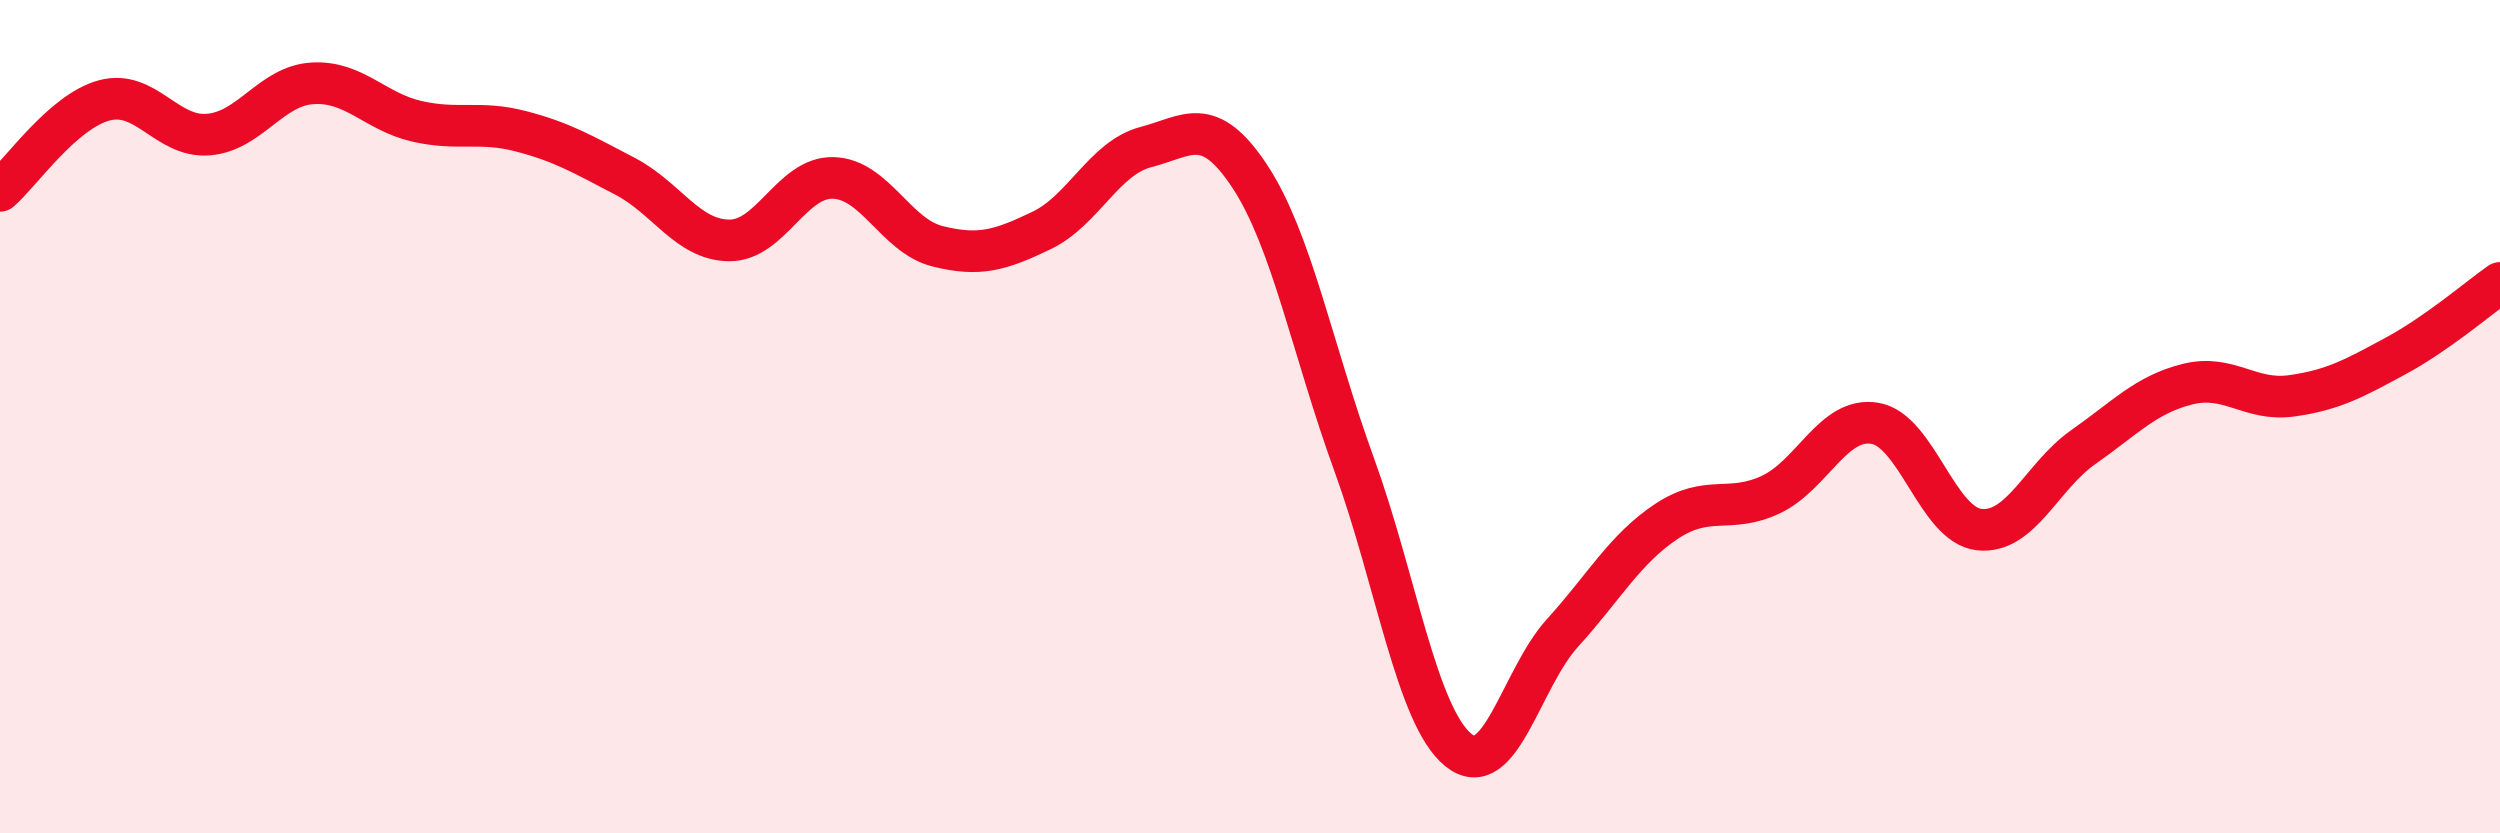
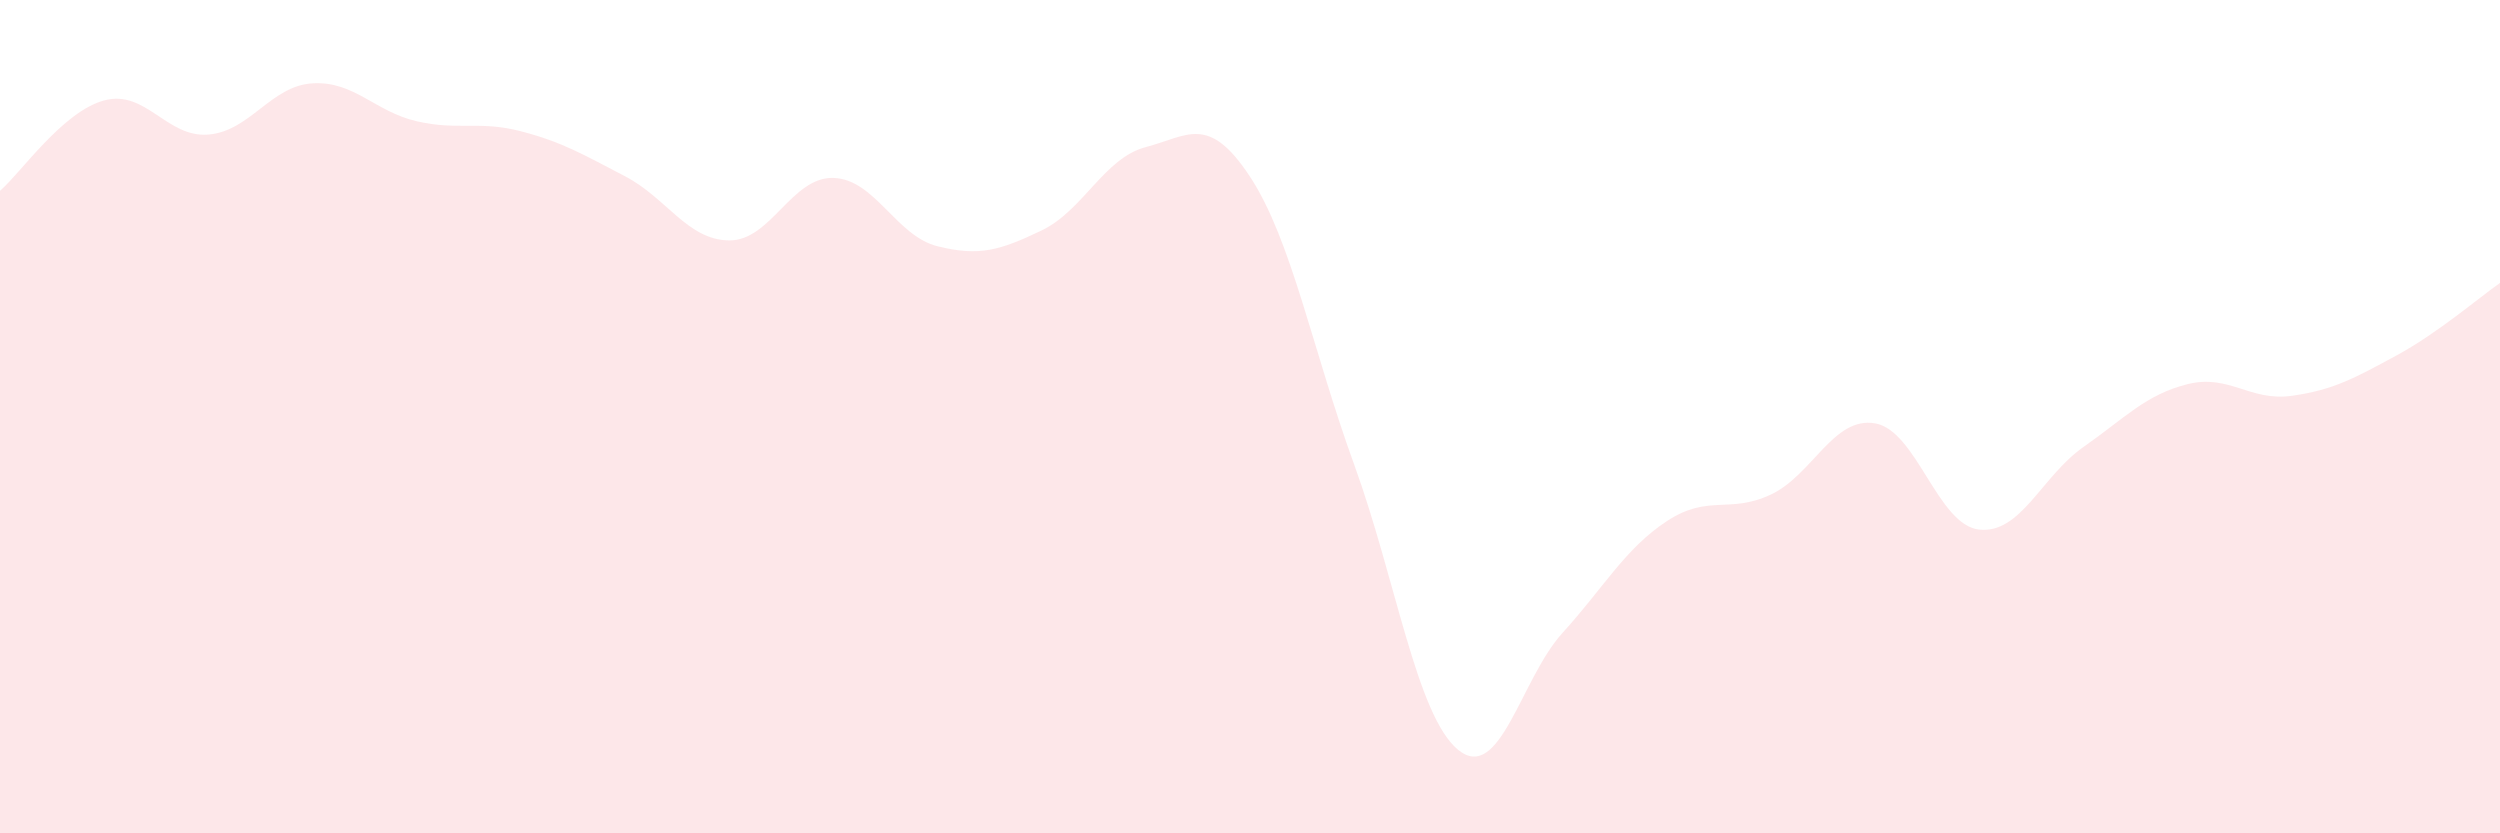
<svg xmlns="http://www.w3.org/2000/svg" width="60" height="20" viewBox="0 0 60 20">
  <path d="M 0,4.58 C 0.5,4.15 1.5,2.68 2.5,2.41 C 3.5,2.14 4,3.31 5,3.23 C 6,3.15 6.5,2.06 7.5,2 C 8.5,1.94 9,2.68 10,2.91 C 11,3.14 11.5,2.89 12.5,3.15 C 13.5,3.41 14,3.71 15,4.23 C 16,4.75 16.5,5.76 17.5,5.77 C 18.5,5.78 19,4.24 20,4.27 C 21,4.3 21.5,5.66 22.5,5.91 C 23.5,6.16 24,6.01 25,5.53 C 26,5.05 26.5,3.79 27.5,3.53 C 28.5,3.27 29,2.72 30,4.24 C 31,5.76 31.5,8.4 32.5,11.15 C 33.5,13.9 34,17.19 35,18 C 36,18.81 36.5,16.29 37.5,15.19 C 38.5,14.09 39,13.17 40,12.51 C 41,11.85 41.5,12.34 42.5,11.87 C 43.5,11.4 44,9.99 45,10.16 C 46,10.33 46.5,12.6 47.5,12.71 C 48.5,12.82 49,11.43 50,10.73 C 51,10.03 51.5,9.47 52.5,9.22 C 53.5,8.97 54,9.64 55,9.5 C 56,9.36 56.5,9.08 57.5,8.54 C 58.5,8 59.5,7.14 60,6.79L60 20L0 20Z" fill="#EB0A25" opacity="0.1" stroke-linecap="round" stroke-linejoin="round" />
-   <path d="M 0,4.58 C 0.5,4.15 1.5,2.68 2.5,2.41 C 3.5,2.14 4,3.31 5,3.23 C 6,3.15 6.5,2.06 7.5,2 C 8.5,1.94 9,2.68 10,2.91 C 11,3.14 11.5,2.89 12.5,3.15 C 13.5,3.41 14,3.71 15,4.23 C 16,4.75 16.5,5.76 17.5,5.77 C 18.5,5.78 19,4.24 20,4.27 C 21,4.3 21.5,5.66 22.5,5.91 C 23.5,6.16 24,6.01 25,5.53 C 26,5.05 26.5,3.79 27.5,3.53 C 28.5,3.27 29,2.72 30,4.24 C 31,5.76 31.5,8.4 32.5,11.15 C 33.5,13.9 34,17.19 35,18 C 36,18.81 36.5,16.29 37.5,15.19 C 38.5,14.09 39,13.17 40,12.51 C 41,11.85 41.5,12.34 42.5,11.87 C 43.5,11.4 44,9.99 45,10.16 C 46,10.33 46.5,12.6 47.5,12.71 C 48.5,12.82 49,11.43 50,10.73 C 51,10.03 51.5,9.47 52.5,9.22 C 53.5,8.97 54,9.64 55,9.5 C 56,9.36 56.5,9.08 57.5,8.54 C 58.5,8 59.5,7.14 60,6.79" stroke="#EB0A25" stroke-width="1" fill="none" stroke-linecap="round" stroke-linejoin="round" />
</svg>